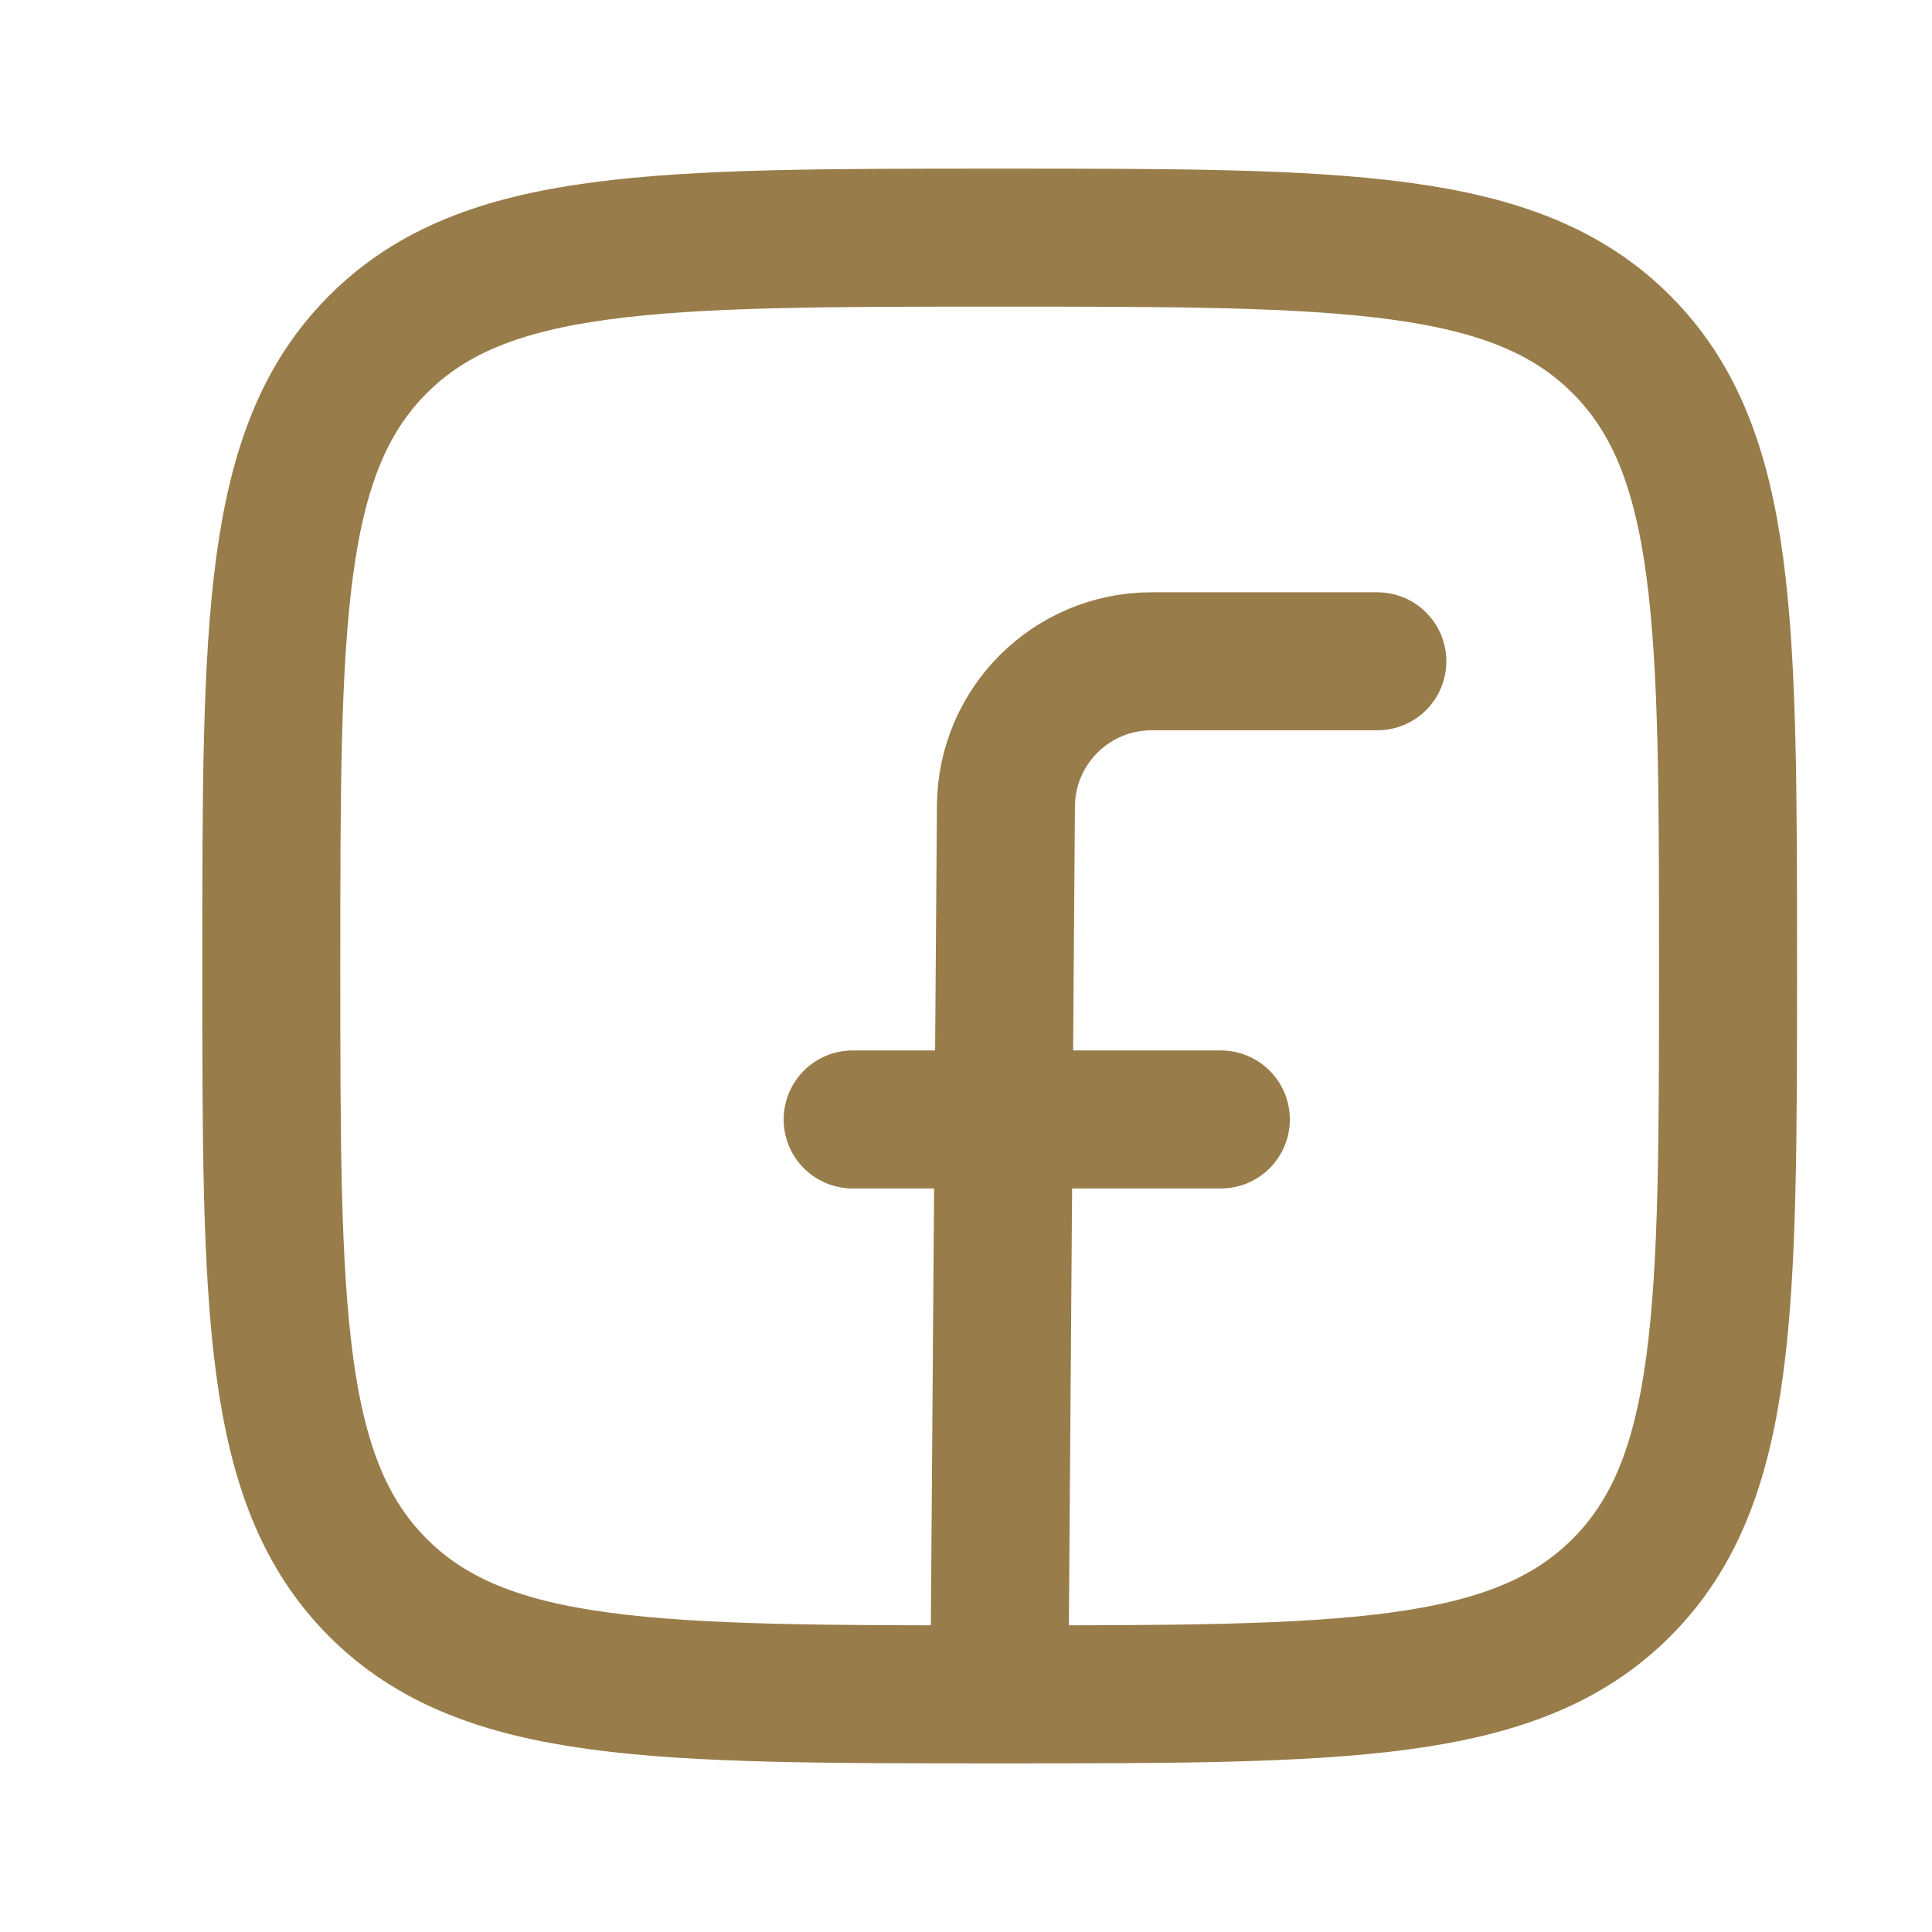
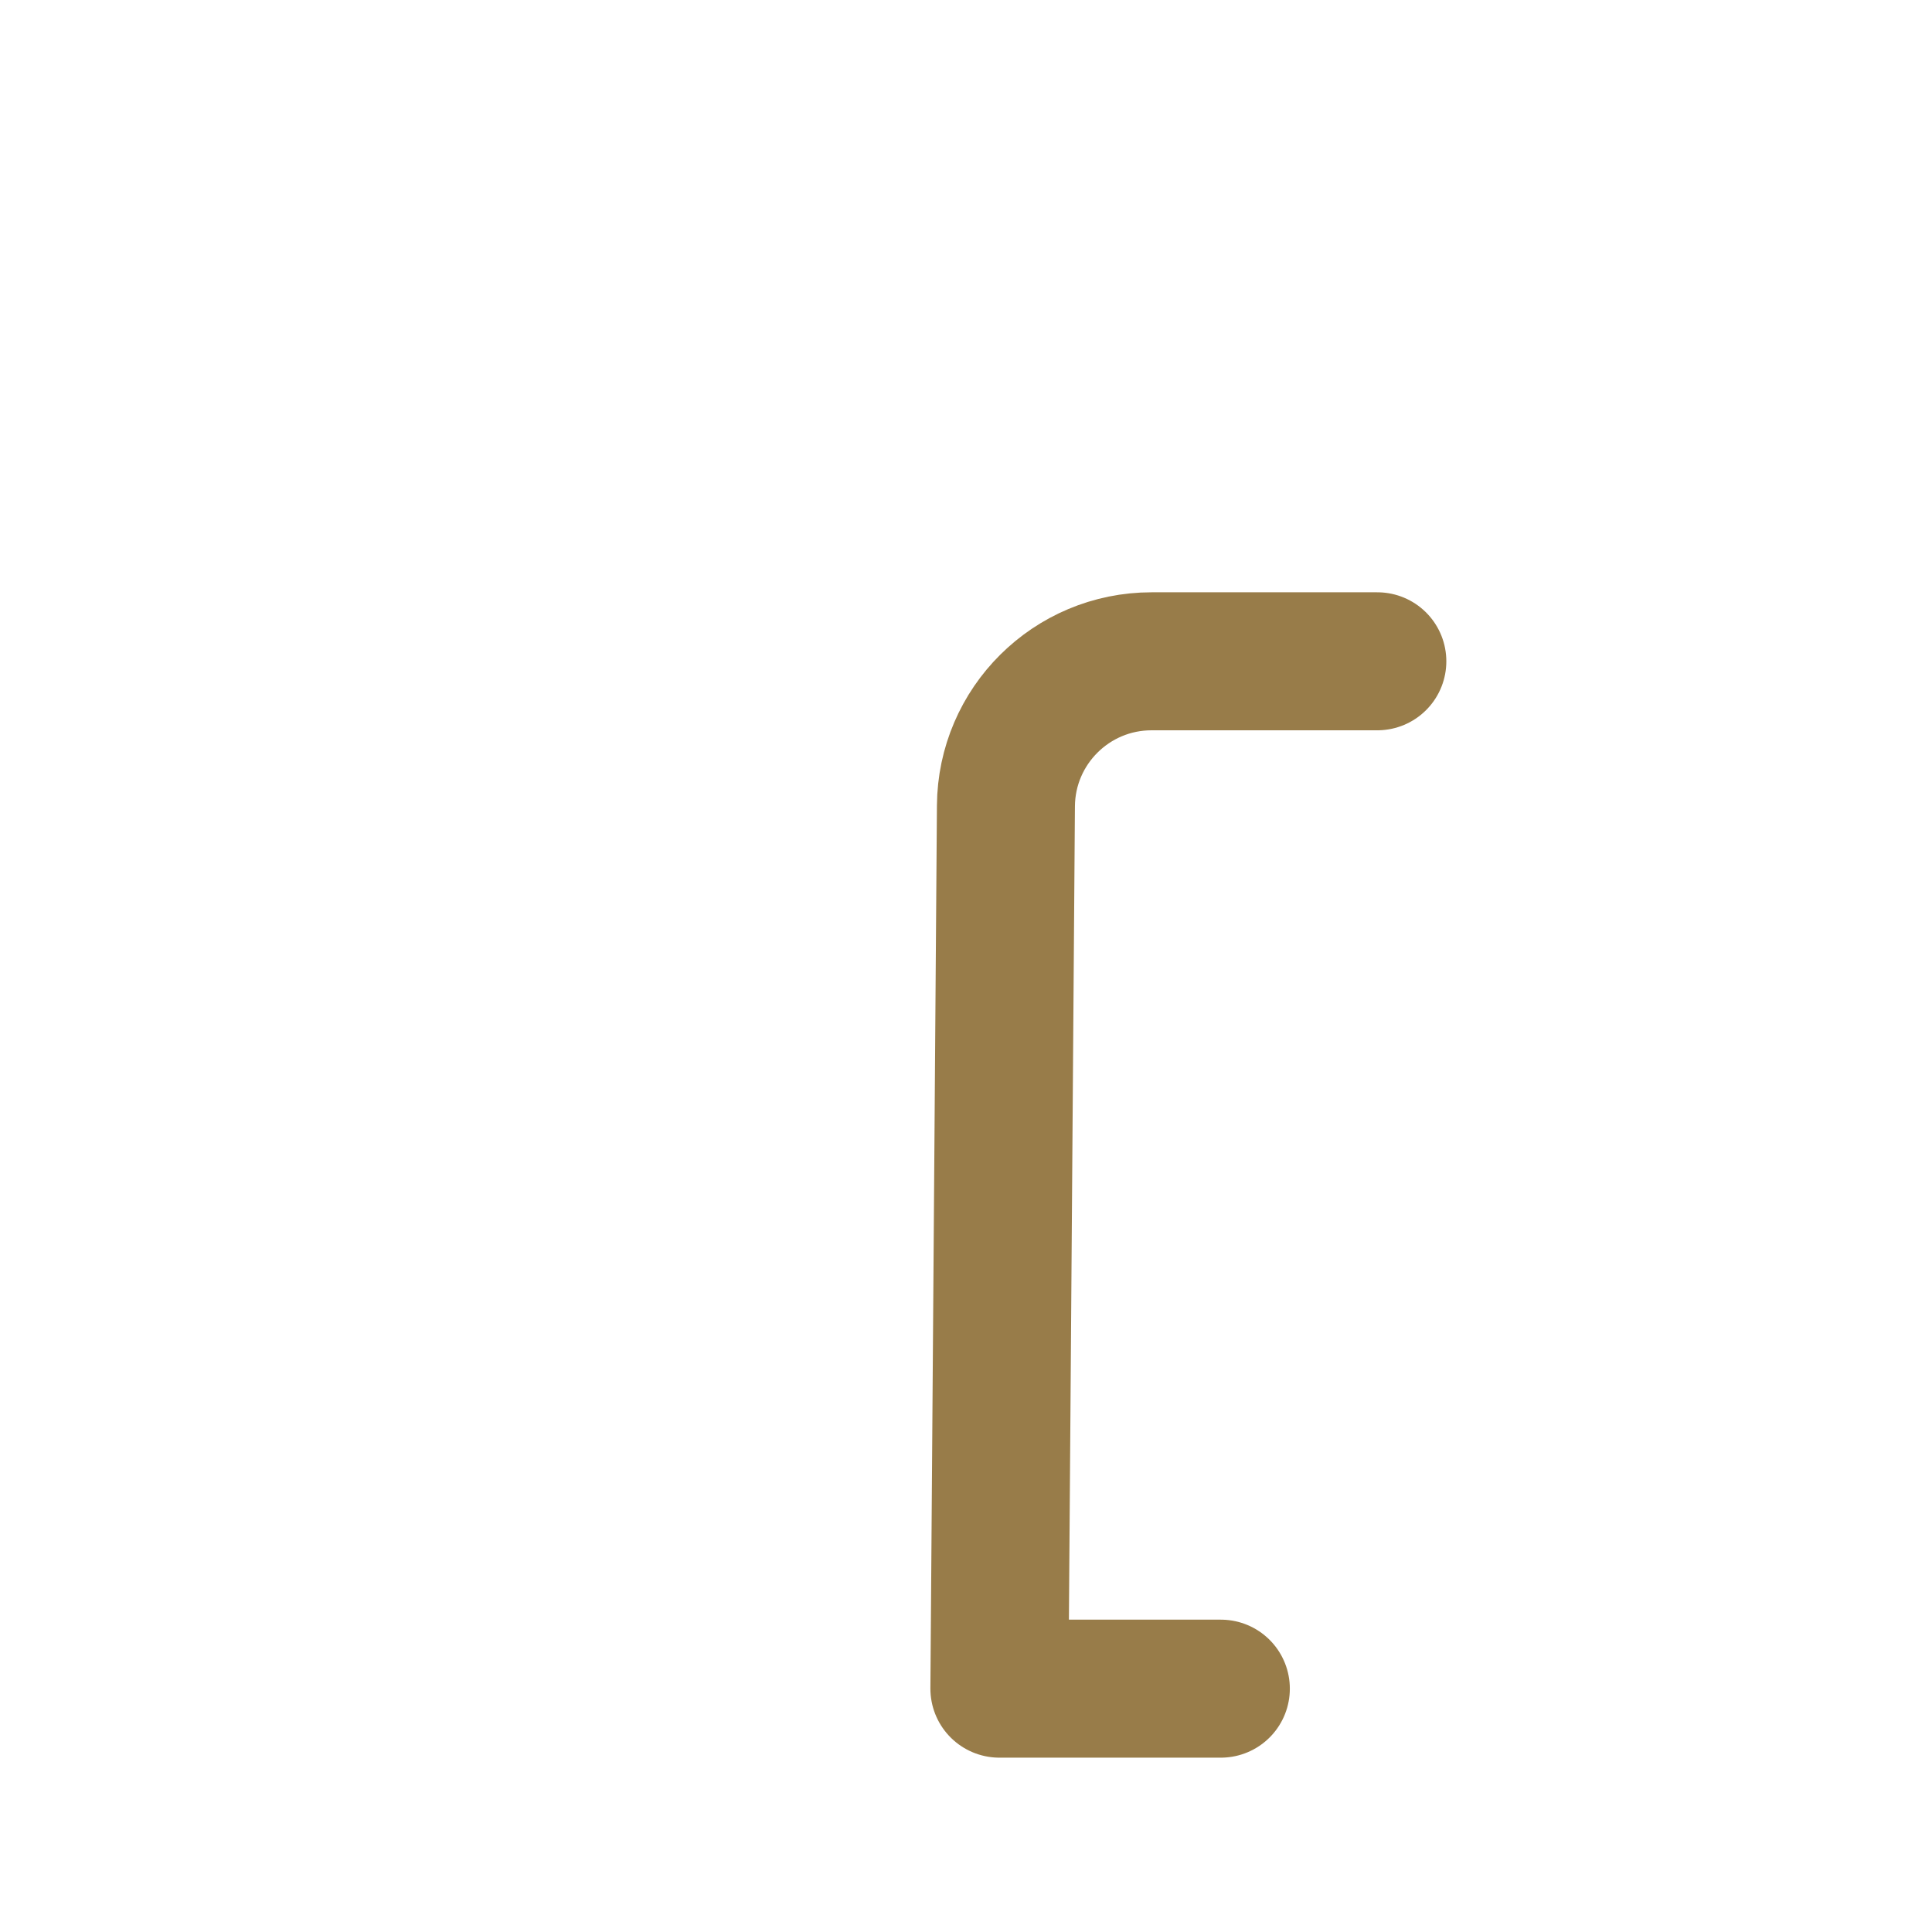
<svg xmlns="http://www.w3.org/2000/svg" width="21" height="21" viewBox="0 0 21 21" fill="none">
-   <path d="M2.949 10.5C2.949 6.768 2.949 4.902 4.109 3.743C5.268 2.583 7.134 2.583 10.866 2.583C14.598 2.583 16.464 2.583 17.623 3.743C18.783 4.902 18.783 6.768 18.783 10.5C18.783 14.232 18.783 16.098 17.623 17.258C16.464 18.417 14.598 18.417 10.866 18.417C7.134 18.417 5.268 18.417 4.109 17.258C2.949 16.098 2.949 14.232 2.949 10.5Z" stroke="#987C49" stroke-width="1.5" stroke-linejoin="round" />
-   <path d="M14.971 7.188H12.517C11.647 7.188 10.94 7.89 10.934 8.76L10.863 18.355M9.268 12.168H13.27" stroke="#987C49" stroke-width="1.5" stroke-linecap="round" stroke-linejoin="round" />
+   <path d="M14.971 7.188H12.517C11.647 7.188 10.94 7.89 10.934 8.76L10.863 18.355H13.27" stroke="#987C49" stroke-width="1.5" stroke-linecap="round" stroke-linejoin="round" />
</svg>